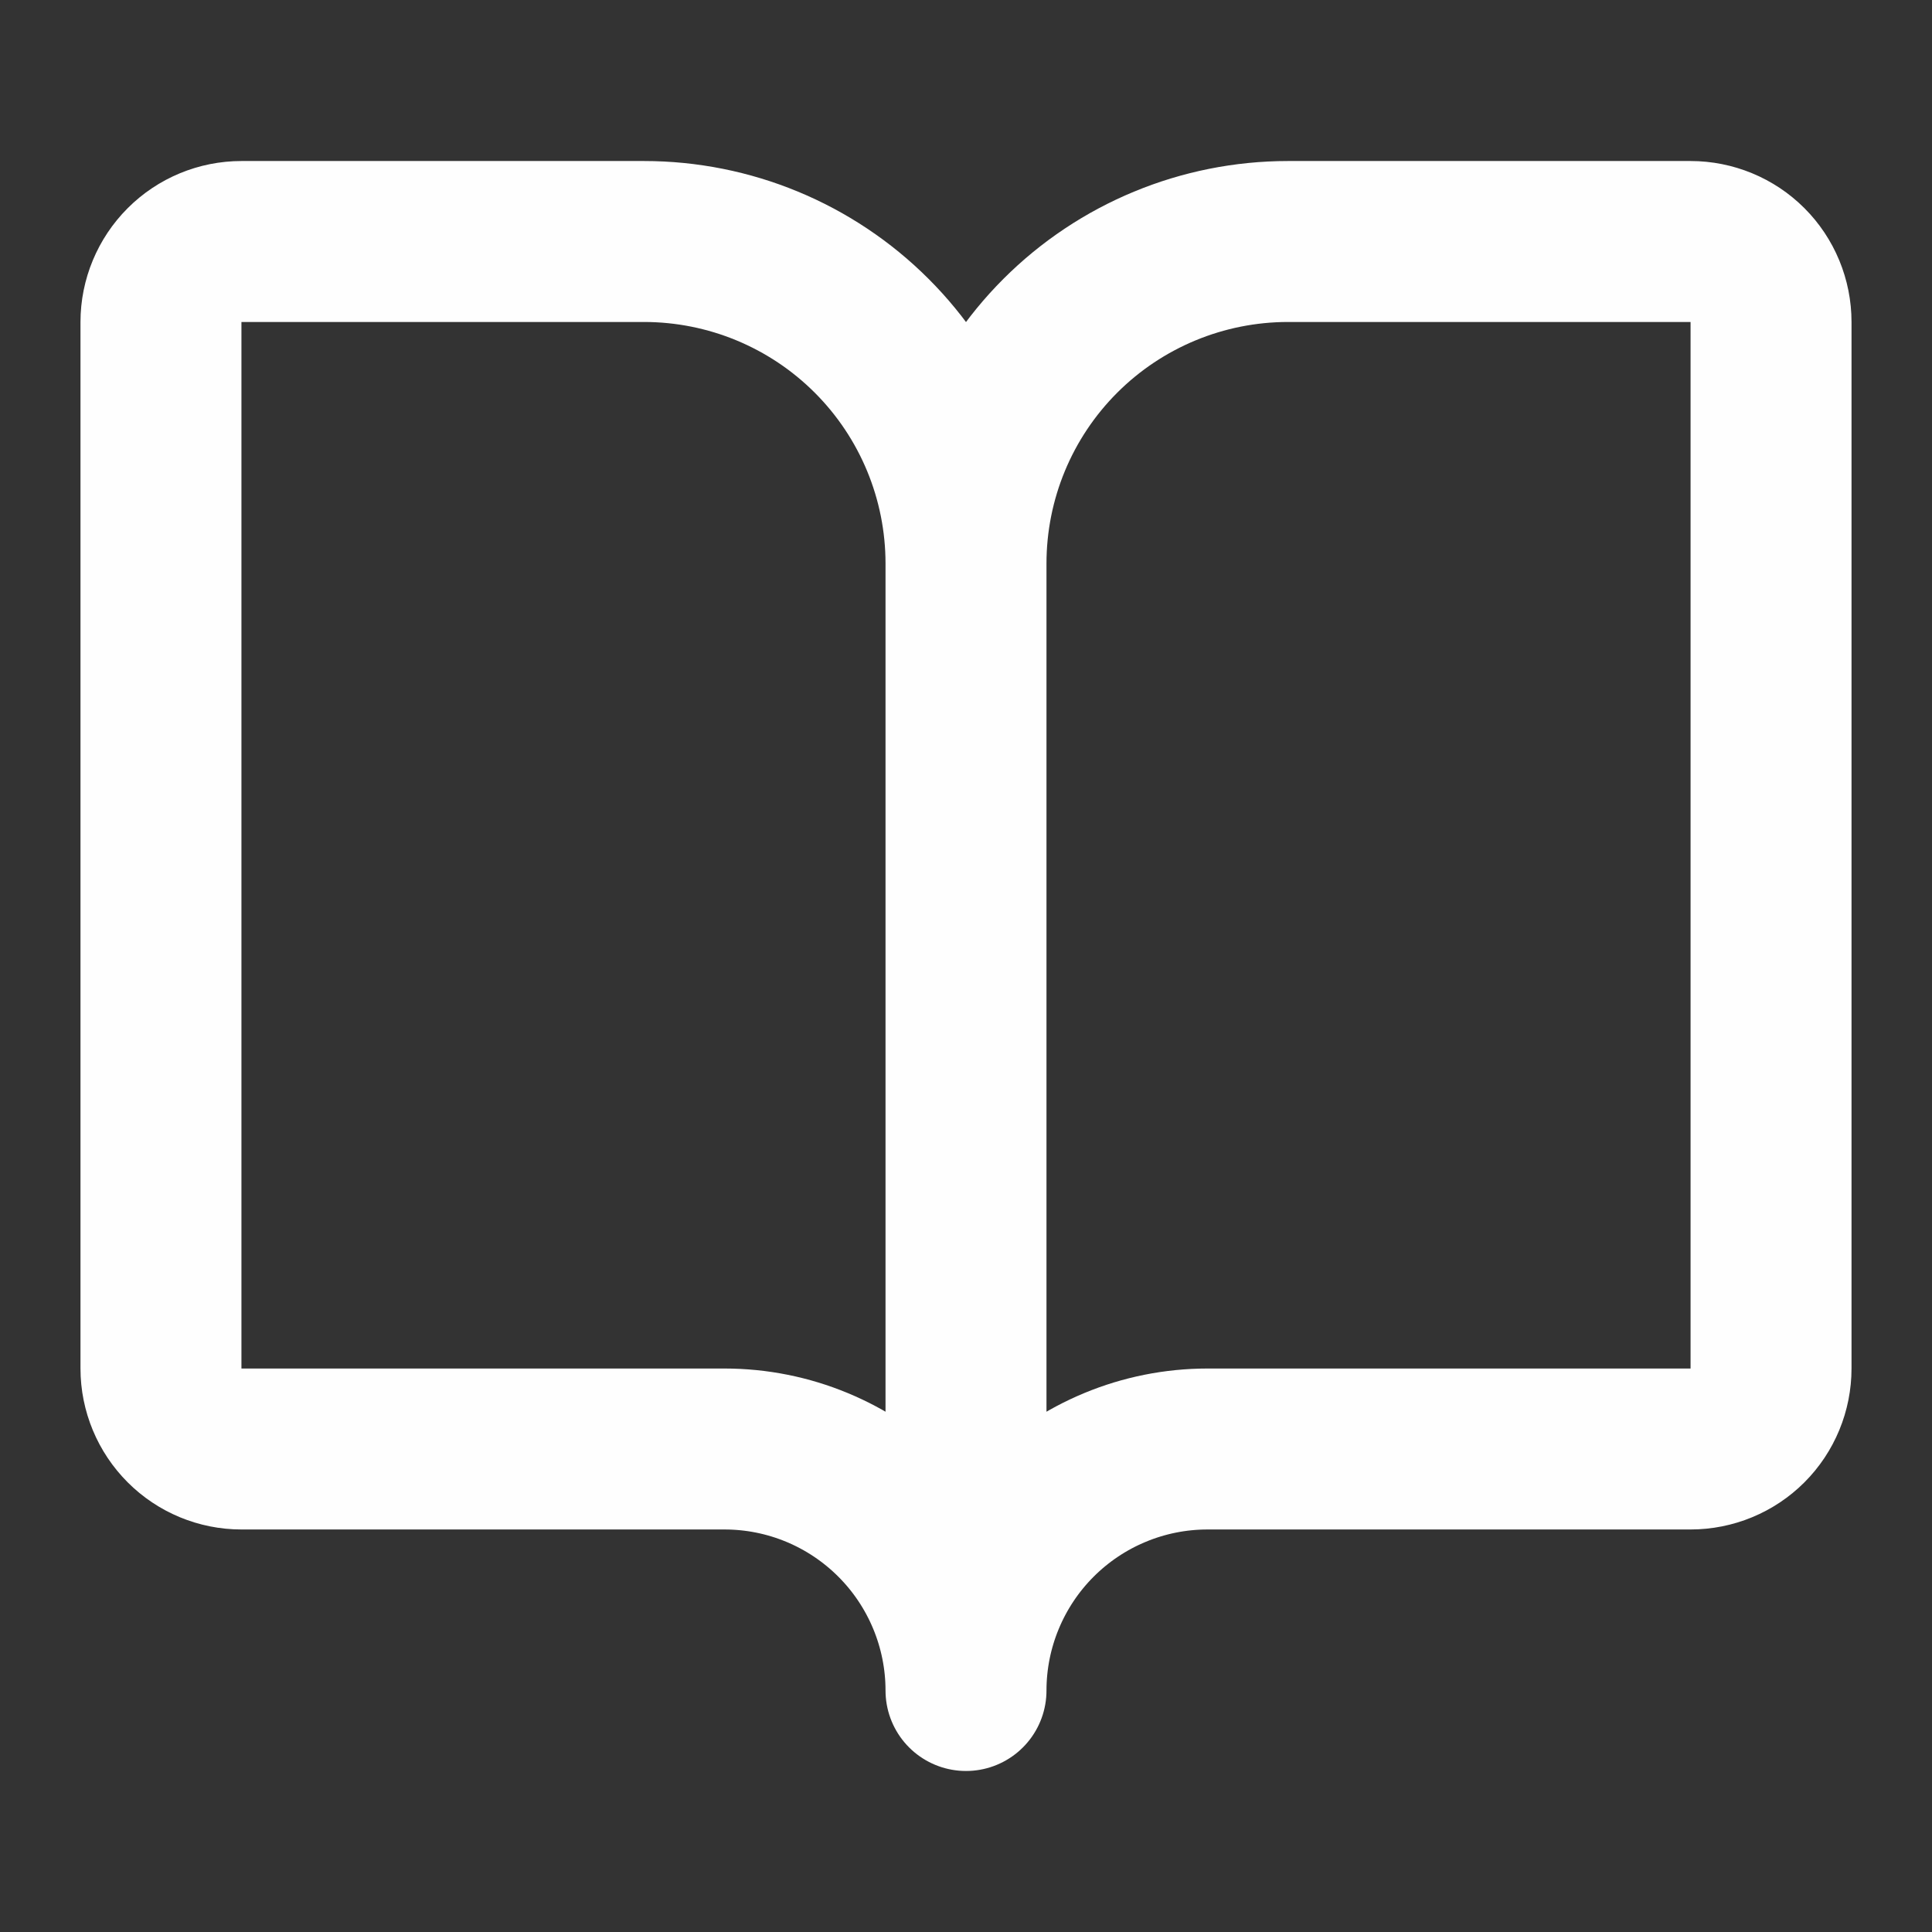
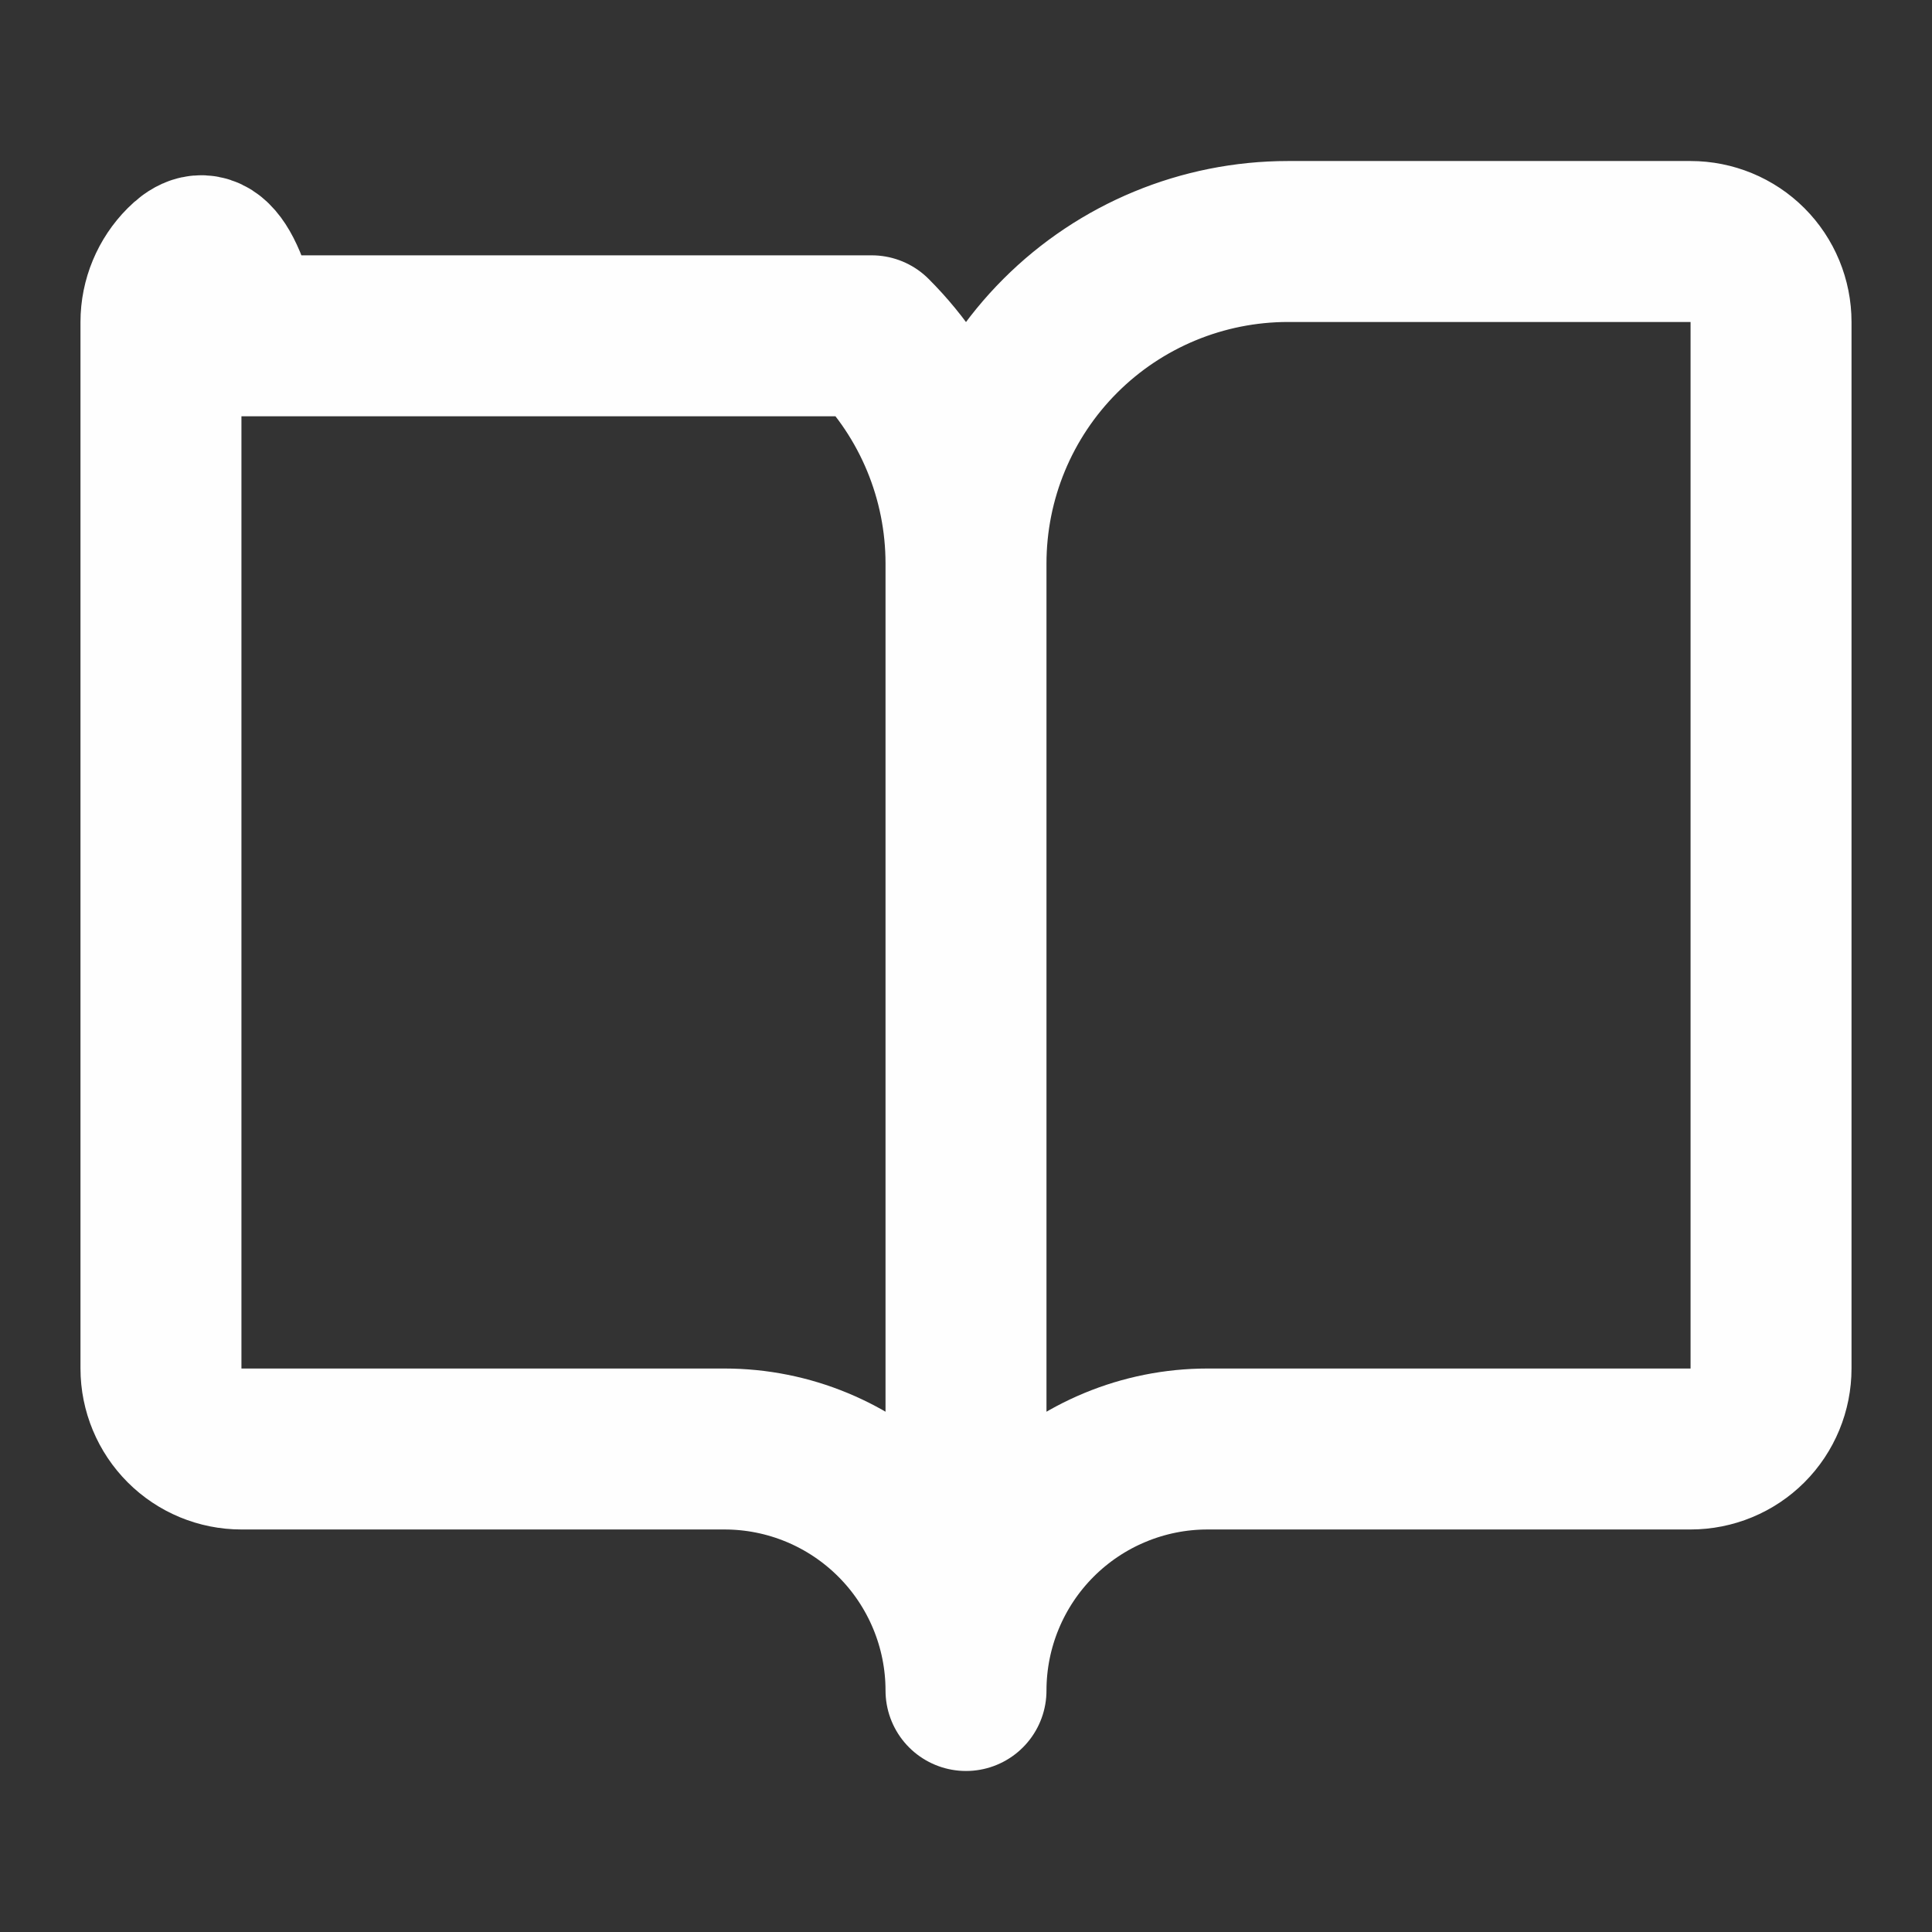
<svg xmlns="http://www.w3.org/2000/svg" width="16" height="16" viewBox="0 0 16 16" fill="none">
  <rect x="0" y="0" width="16" height="16" fill="#333333" stroke="none" />
-   <path d="M8 4.667V14M8 4.667C8 3.959 7.719 3.281 7.219 2.781C6.719 2.281 6.041 2 5.333 2H2C1.823 2 1.654 2.07 1.529 2.195C1.404 2.32 1.333 2.49 1.333 2.667V11.333C1.333 11.51 1.404 11.68 1.529 11.805C1.654 11.93 1.823 12 2 12H6C6.531 12 7.039 12.211 7.414 12.586C7.789 12.961 8 13.47 8 14M8 4.667C8 3.959 8.281 3.281 8.781 2.781C9.281 2.281 9.96 2 10.667 2H14C14.177 2 14.347 2.07 14.472 2.195C14.597 2.32 14.667 2.49 14.667 2.667V11.333C14.667 11.51 14.597 11.68 14.472 11.805C14.347 11.93 14.177 12 14 12H10C9.47 12 8.961 12.211 8.586 12.586C8.211 12.961 8 13.47 8 14" stroke="#FEFEFE" stroke-width="1.333" stroke-linecap="round" stroke-linejoin="round" />
+   <path d="M8 4.667V14M8 4.667C8 3.959 7.719 3.281 7.219 2.781H2C1.823 2 1.654 2.07 1.529 2.195C1.404 2.32 1.333 2.49 1.333 2.667V11.333C1.333 11.51 1.404 11.68 1.529 11.805C1.654 11.93 1.823 12 2 12H6C6.531 12 7.039 12.211 7.414 12.586C7.789 12.961 8 13.47 8 14M8 4.667C8 3.959 8.281 3.281 8.781 2.781C9.281 2.281 9.96 2 10.667 2H14C14.177 2 14.347 2.07 14.472 2.195C14.597 2.32 14.667 2.49 14.667 2.667V11.333C14.667 11.51 14.597 11.68 14.472 11.805C14.347 11.93 14.177 12 14 12H10C9.47 12 8.961 12.211 8.586 12.586C8.211 12.961 8 13.47 8 14" stroke="#FEFEFE" stroke-width="1.333" stroke-linecap="round" stroke-linejoin="round" />
</svg>